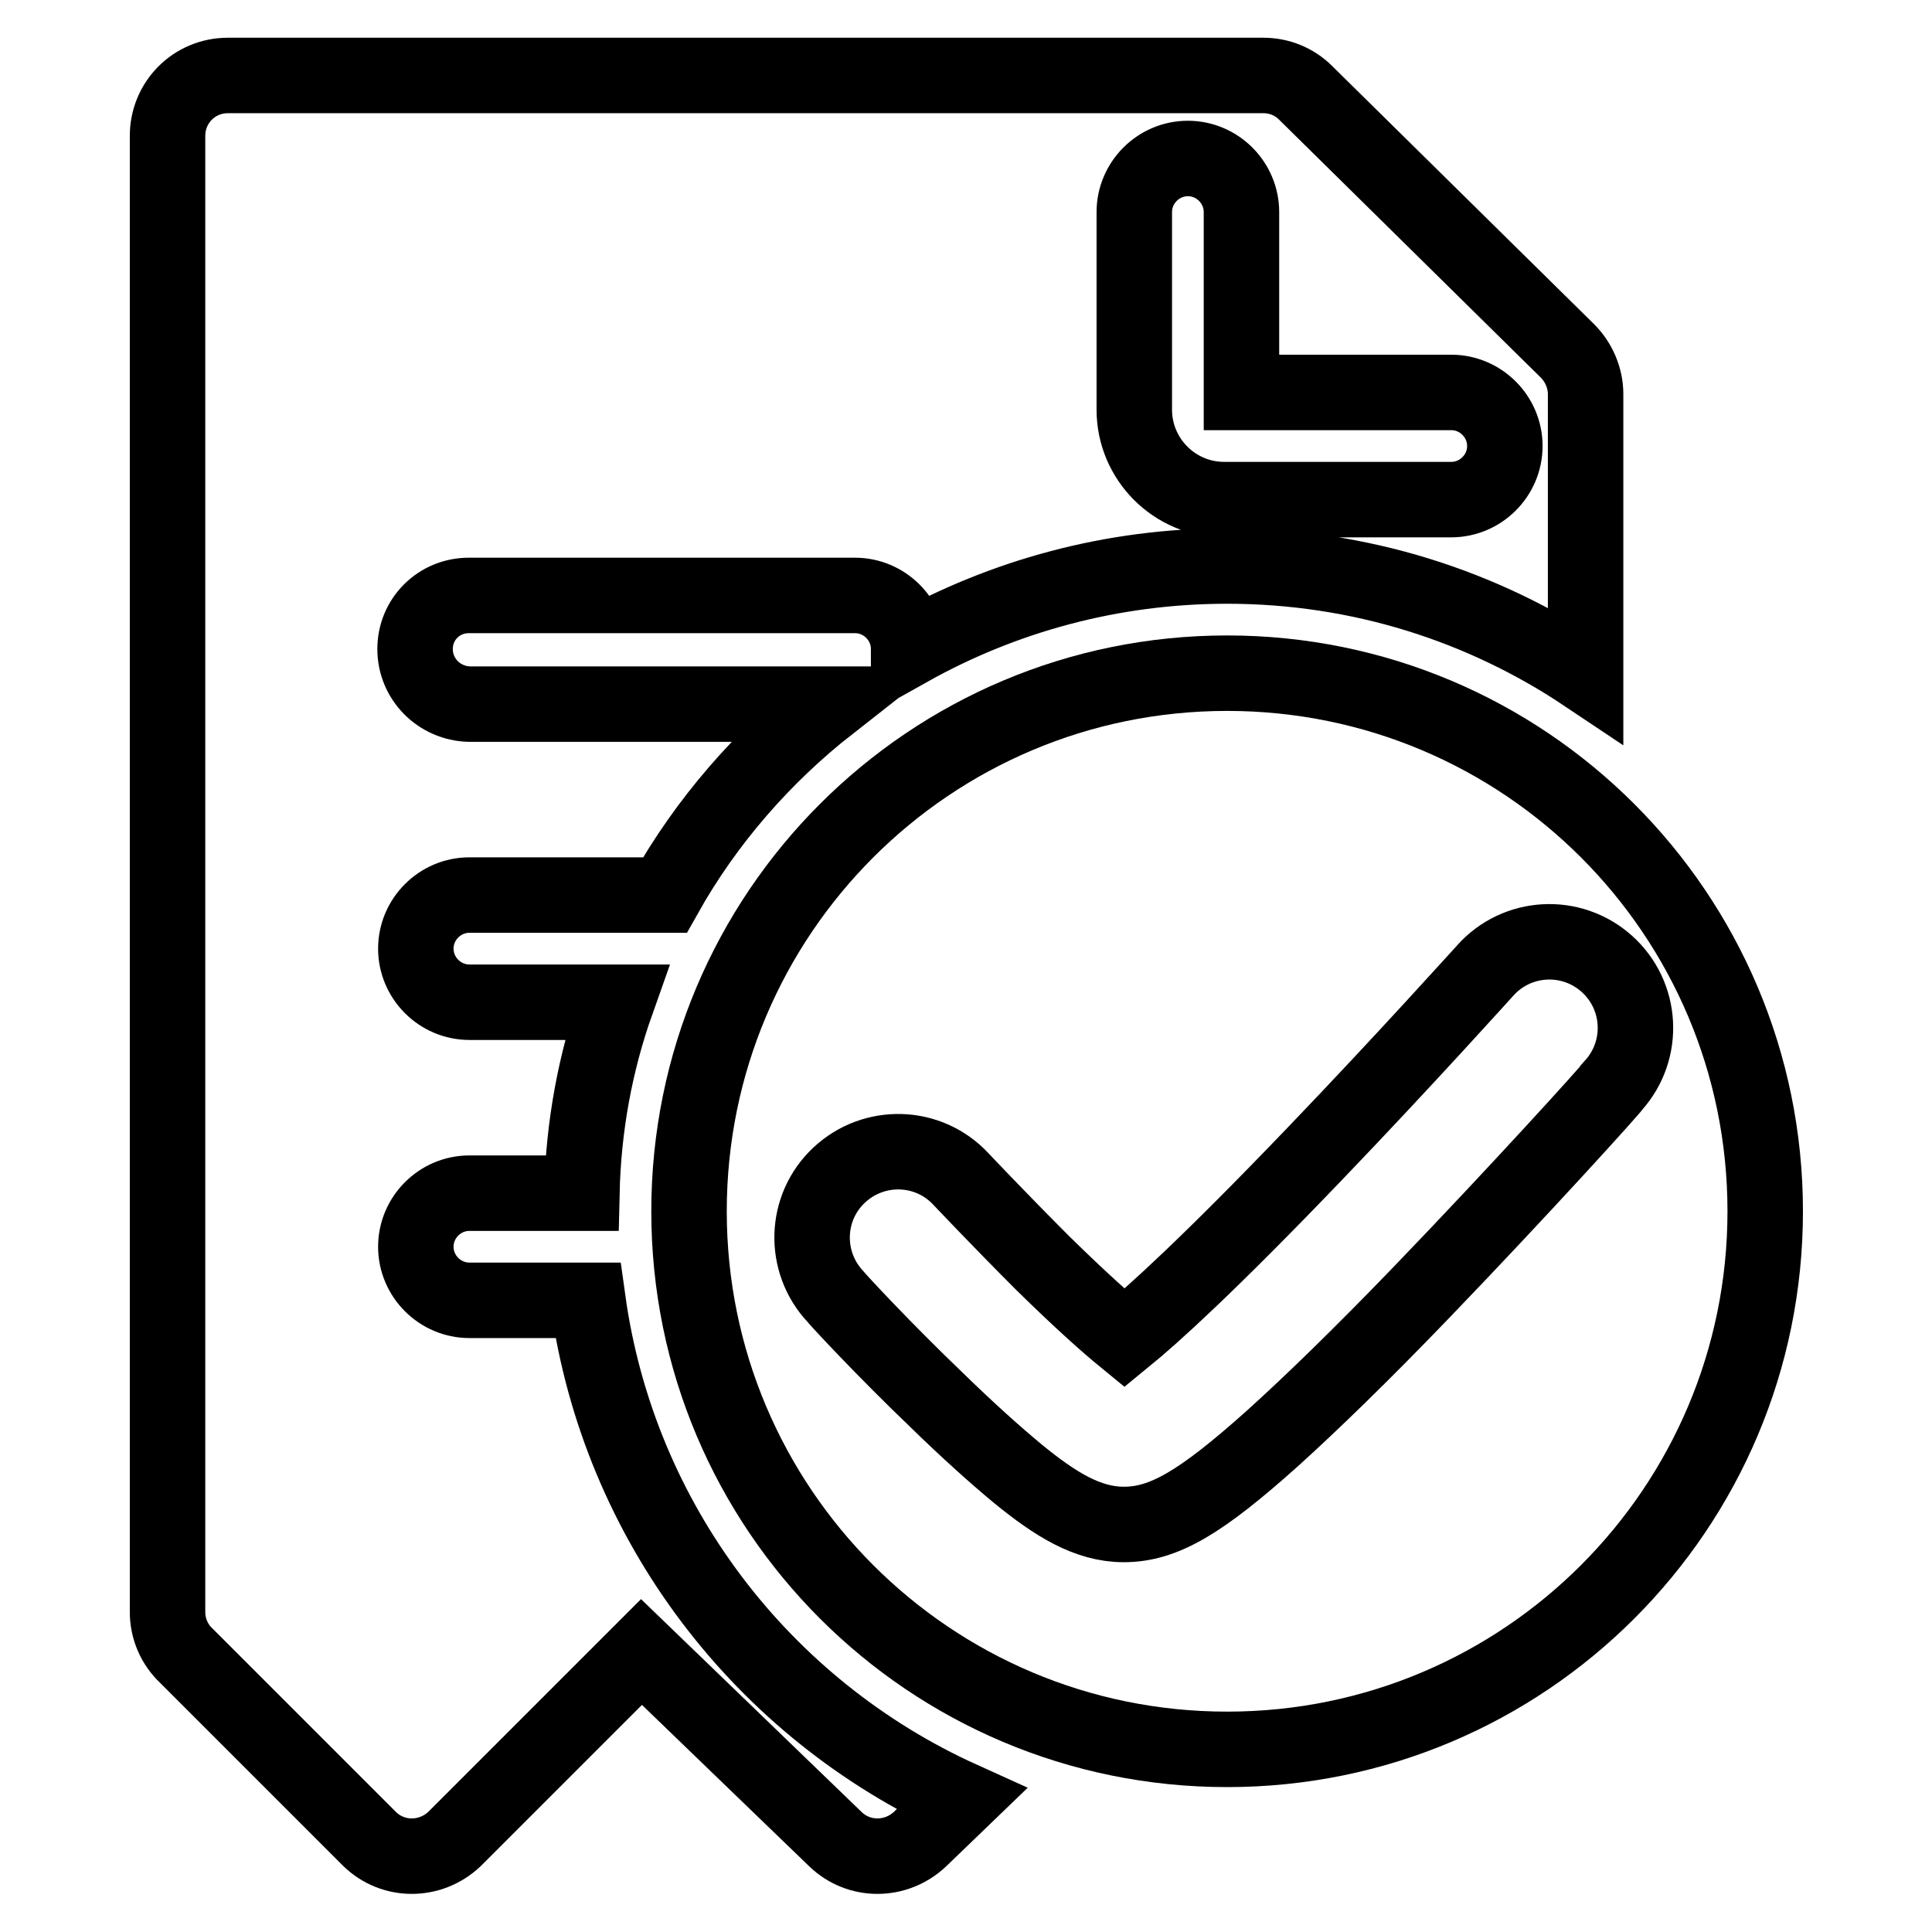
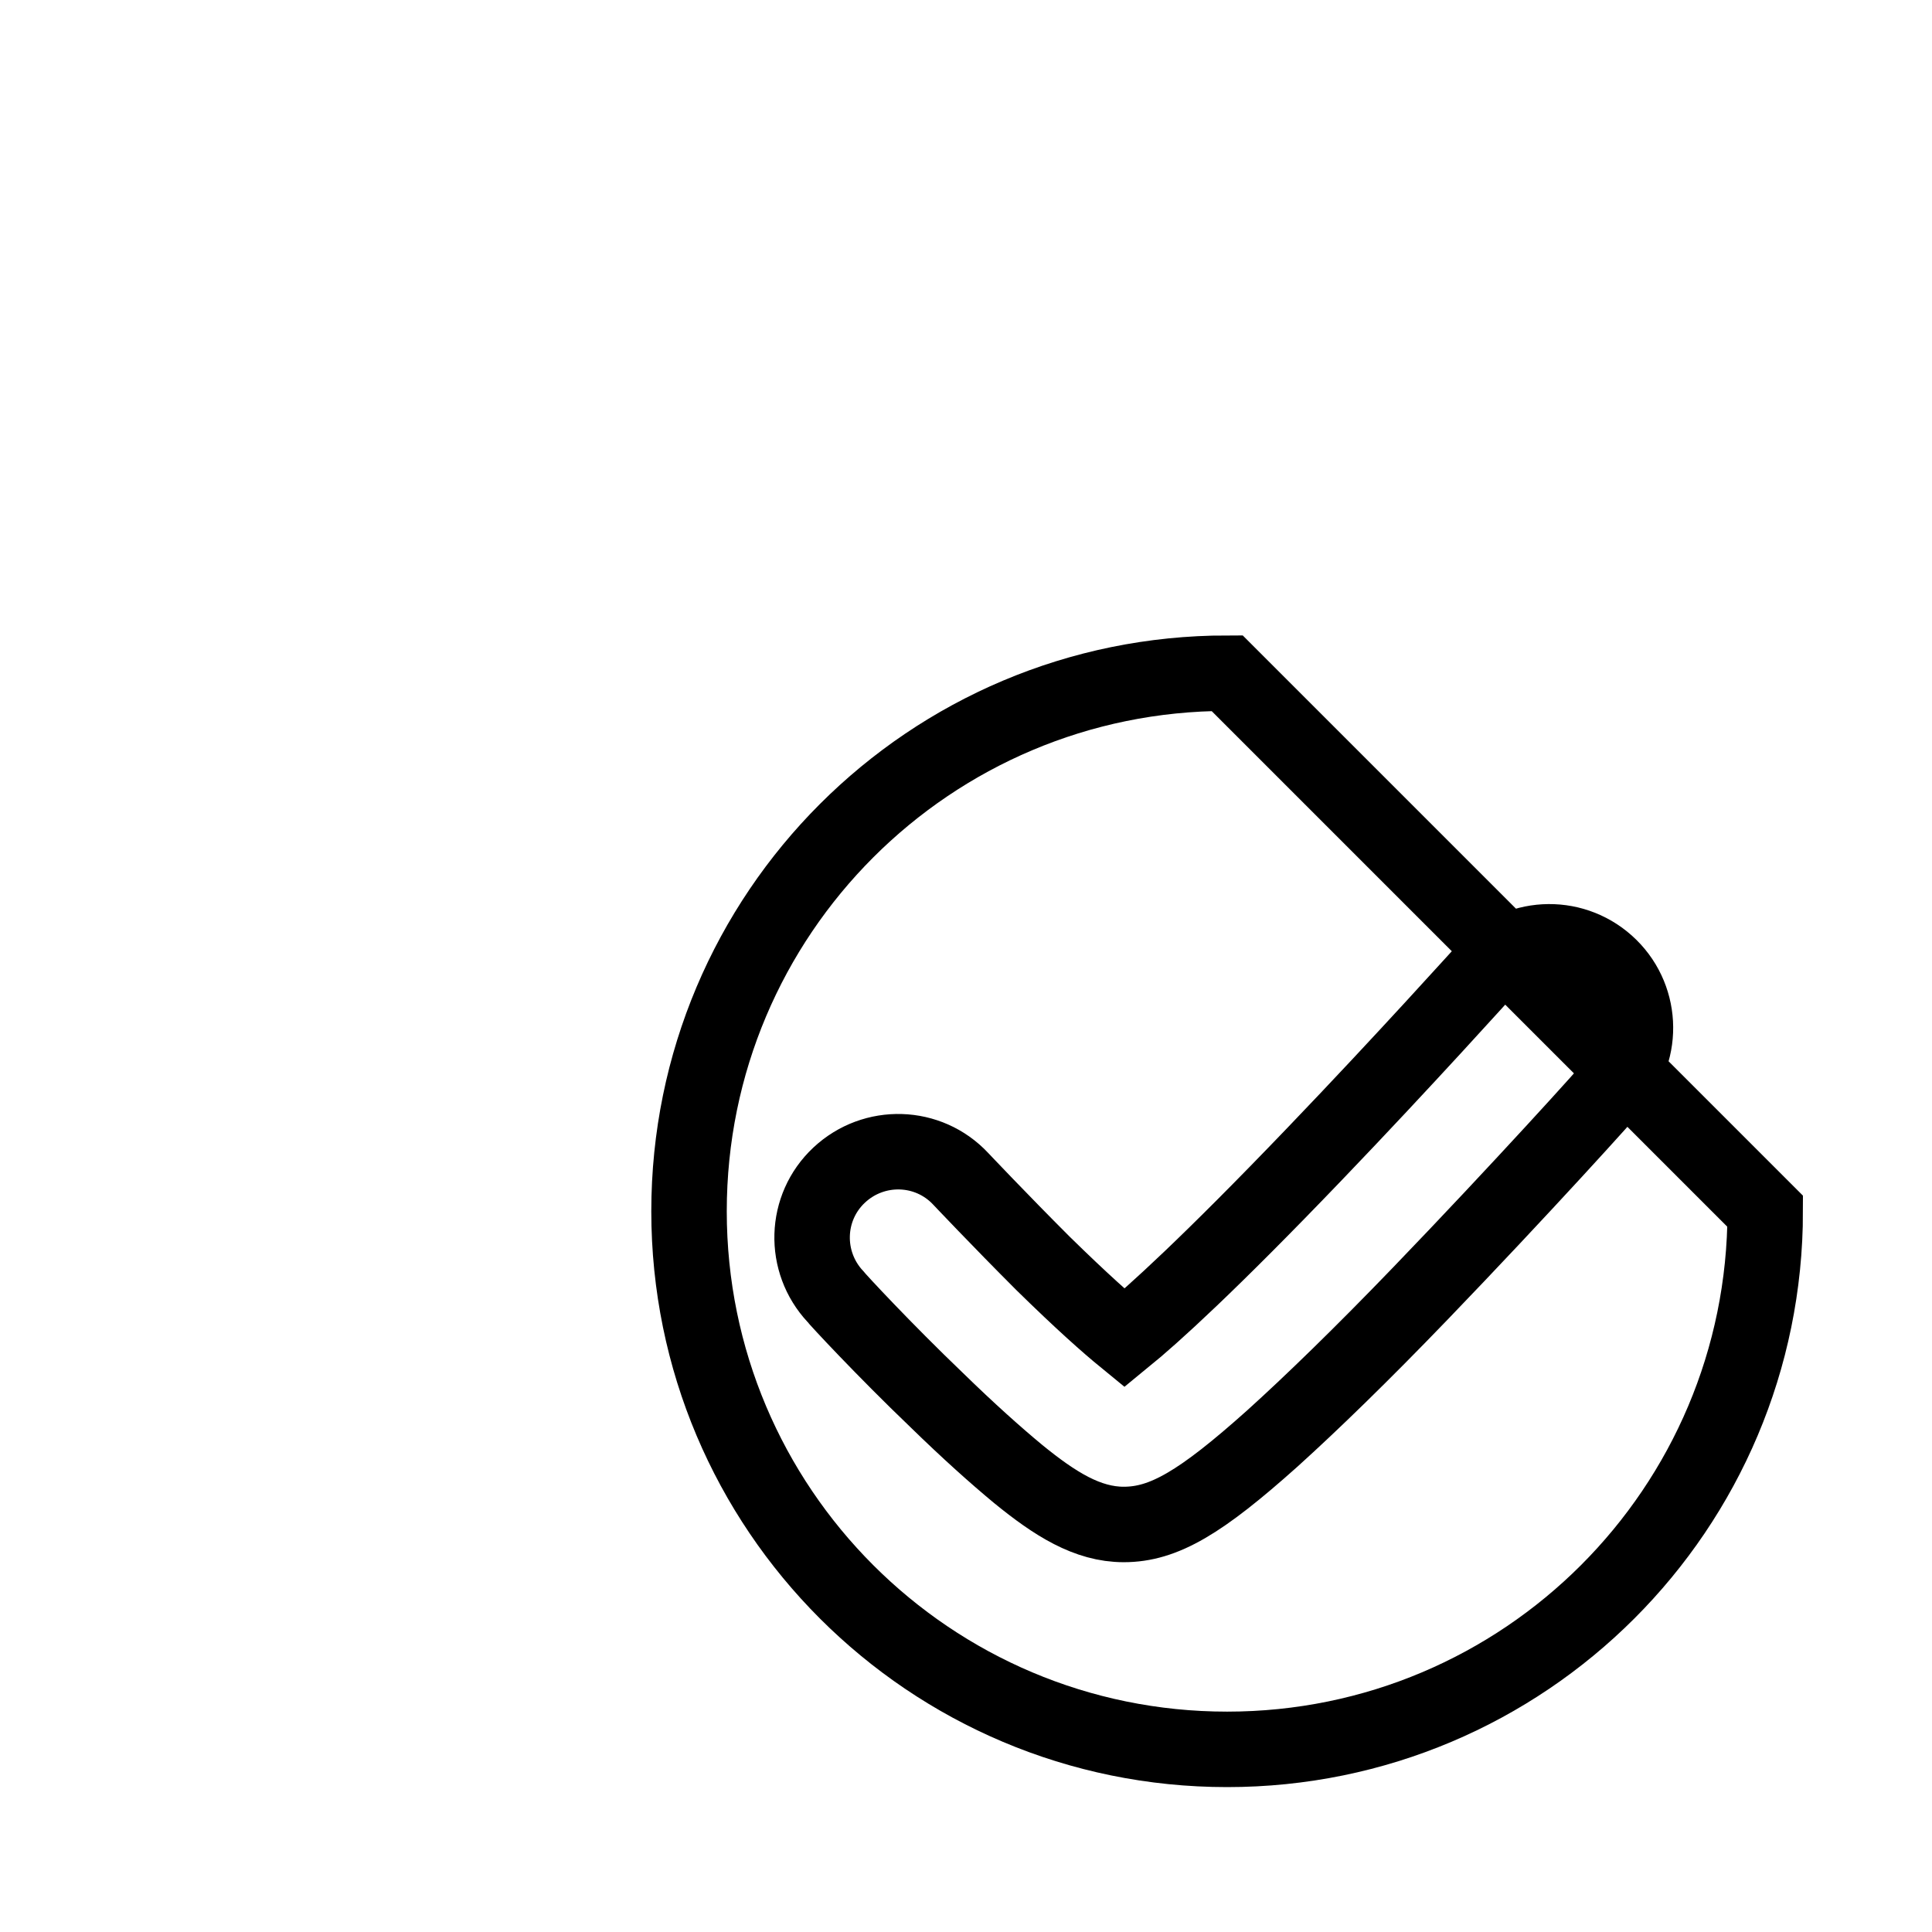
<svg xmlns="http://www.w3.org/2000/svg" version="1.1" x="0px" y="0px" viewBox="0 0 256 256" enable-background="new 0 0 256 256" xml:space="preserve">
  <g>
    <g>
-       <path stroke-width="10" fill-opacity="0" stroke="#000000" d="M77.9,172.3H62.2c-3.9,0-7.1-3.2-7.1-7.1c0-3.9,3.2-7.1,7.1-7.1h14.9c0.2-8.9,1.8-17.4,4.6-25.3H62.2c-3.9,0-7.1-3.2-7.1-7.1c0-3.9,3.2-7.1,7.1-7.1h25.9c5.5-9.8,13-18.4,21.8-25.3H62.2C58.2,93.2,55,90,55,86s3.2-7.1,7.1-7.1h51.2c3.9,0,7.1,3.2,7.1,7.1c0,0,0,0,0,0C132.9,79,147.3,75,162.6,75c17.6,0,33.9,5.3,47.5,14.4V52.2c0-2.1-0.9-4.2-2.4-5.7l-34.7-34.2c-1.5-1.5-3.5-2.3-5.6-2.3H30.2c-4.5,0-8,3.6-8,8v195.6c0,2.2,0.9,4.3,2.5,5.8l24.3,24.3c3.1,3,8,3,11.2,0l24.8-24.8l25.7,24.8c3.1,3,8,3,11.2,0l5.5-5.3C101.1,226.5,82,201.8,77.9,172.3z M150.3,28.1c0-3.9,3.2-7.1,7.1-7.1s7.1,3.2,7.1,7.1V52h27.8c3.9,0,7.1,3.2,7.1,7.1c0,3.9-3.2,7.1-7.1,7.1h-30.1c-6.6,0-11.9-5.4-11.9-11.9V28.1z" />
-       <path stroke-width="10" fill-opacity="0" stroke="#000000" d="M162.6,89.2c-39.4,0-71.3,31.9-71.3,71.3c0,39.4,31.9,71.3,71.3,71.3c39.4,0,71.3-31.9,71.3-71.3C233.9,121.1,202,89.2,162.6,89.2z M188.2,171.4c-7.8,8.1-14.4,14.5-19.6,19.2c-9.5,8.5-14.4,11.4-19.7,11.4c-4.8,0-9.1-2.7-14-6.7c-2.9-2.4-6.6-5.7-10.8-9.8c-7-6.7-13.2-13.4-13.4-13.7c-4.3-4.6-4.1-11.8,0.5-16.1c4.6-4.3,11.8-4.1,16.1,0.5c0,0,5.1,5.4,10.9,11.2c5.2,5.1,8.6,8.1,10.8,9.9c3.8-3.1,11.2-9.8,25.2-24.4c11.9-12.4,22.5-24.2,22.6-24.3c4.2-4.7,11.4-5.1,16.1-0.9c4.7,4.2,5.1,11.4,0.9,16.1C213.7,144.1,201.3,157.8,188.2,171.4z" />
+       <path stroke-width="10" fill-opacity="0" stroke="#000000" d="M162.6,89.2c-39.4,0-71.3,31.9-71.3,71.3c0,39.4,31.9,71.3,71.3,71.3c39.4,0,71.3-31.9,71.3-71.3z M188.2,171.4c-7.8,8.1-14.4,14.5-19.6,19.2c-9.5,8.5-14.4,11.4-19.7,11.4c-4.8,0-9.1-2.7-14-6.7c-2.9-2.4-6.6-5.7-10.8-9.8c-7-6.7-13.2-13.4-13.4-13.7c-4.3-4.6-4.1-11.8,0.5-16.1c4.6-4.3,11.8-4.1,16.1,0.5c0,0,5.1,5.4,10.9,11.2c5.2,5.1,8.6,8.1,10.8,9.9c3.8-3.1,11.2-9.8,25.2-24.4c11.9-12.4,22.5-24.2,22.6-24.3c4.2-4.7,11.4-5.1,16.1-0.9c4.7,4.2,5.1,11.4,0.9,16.1C213.7,144.1,201.3,157.8,188.2,171.4z" />
    </g>
  </g>
</svg>